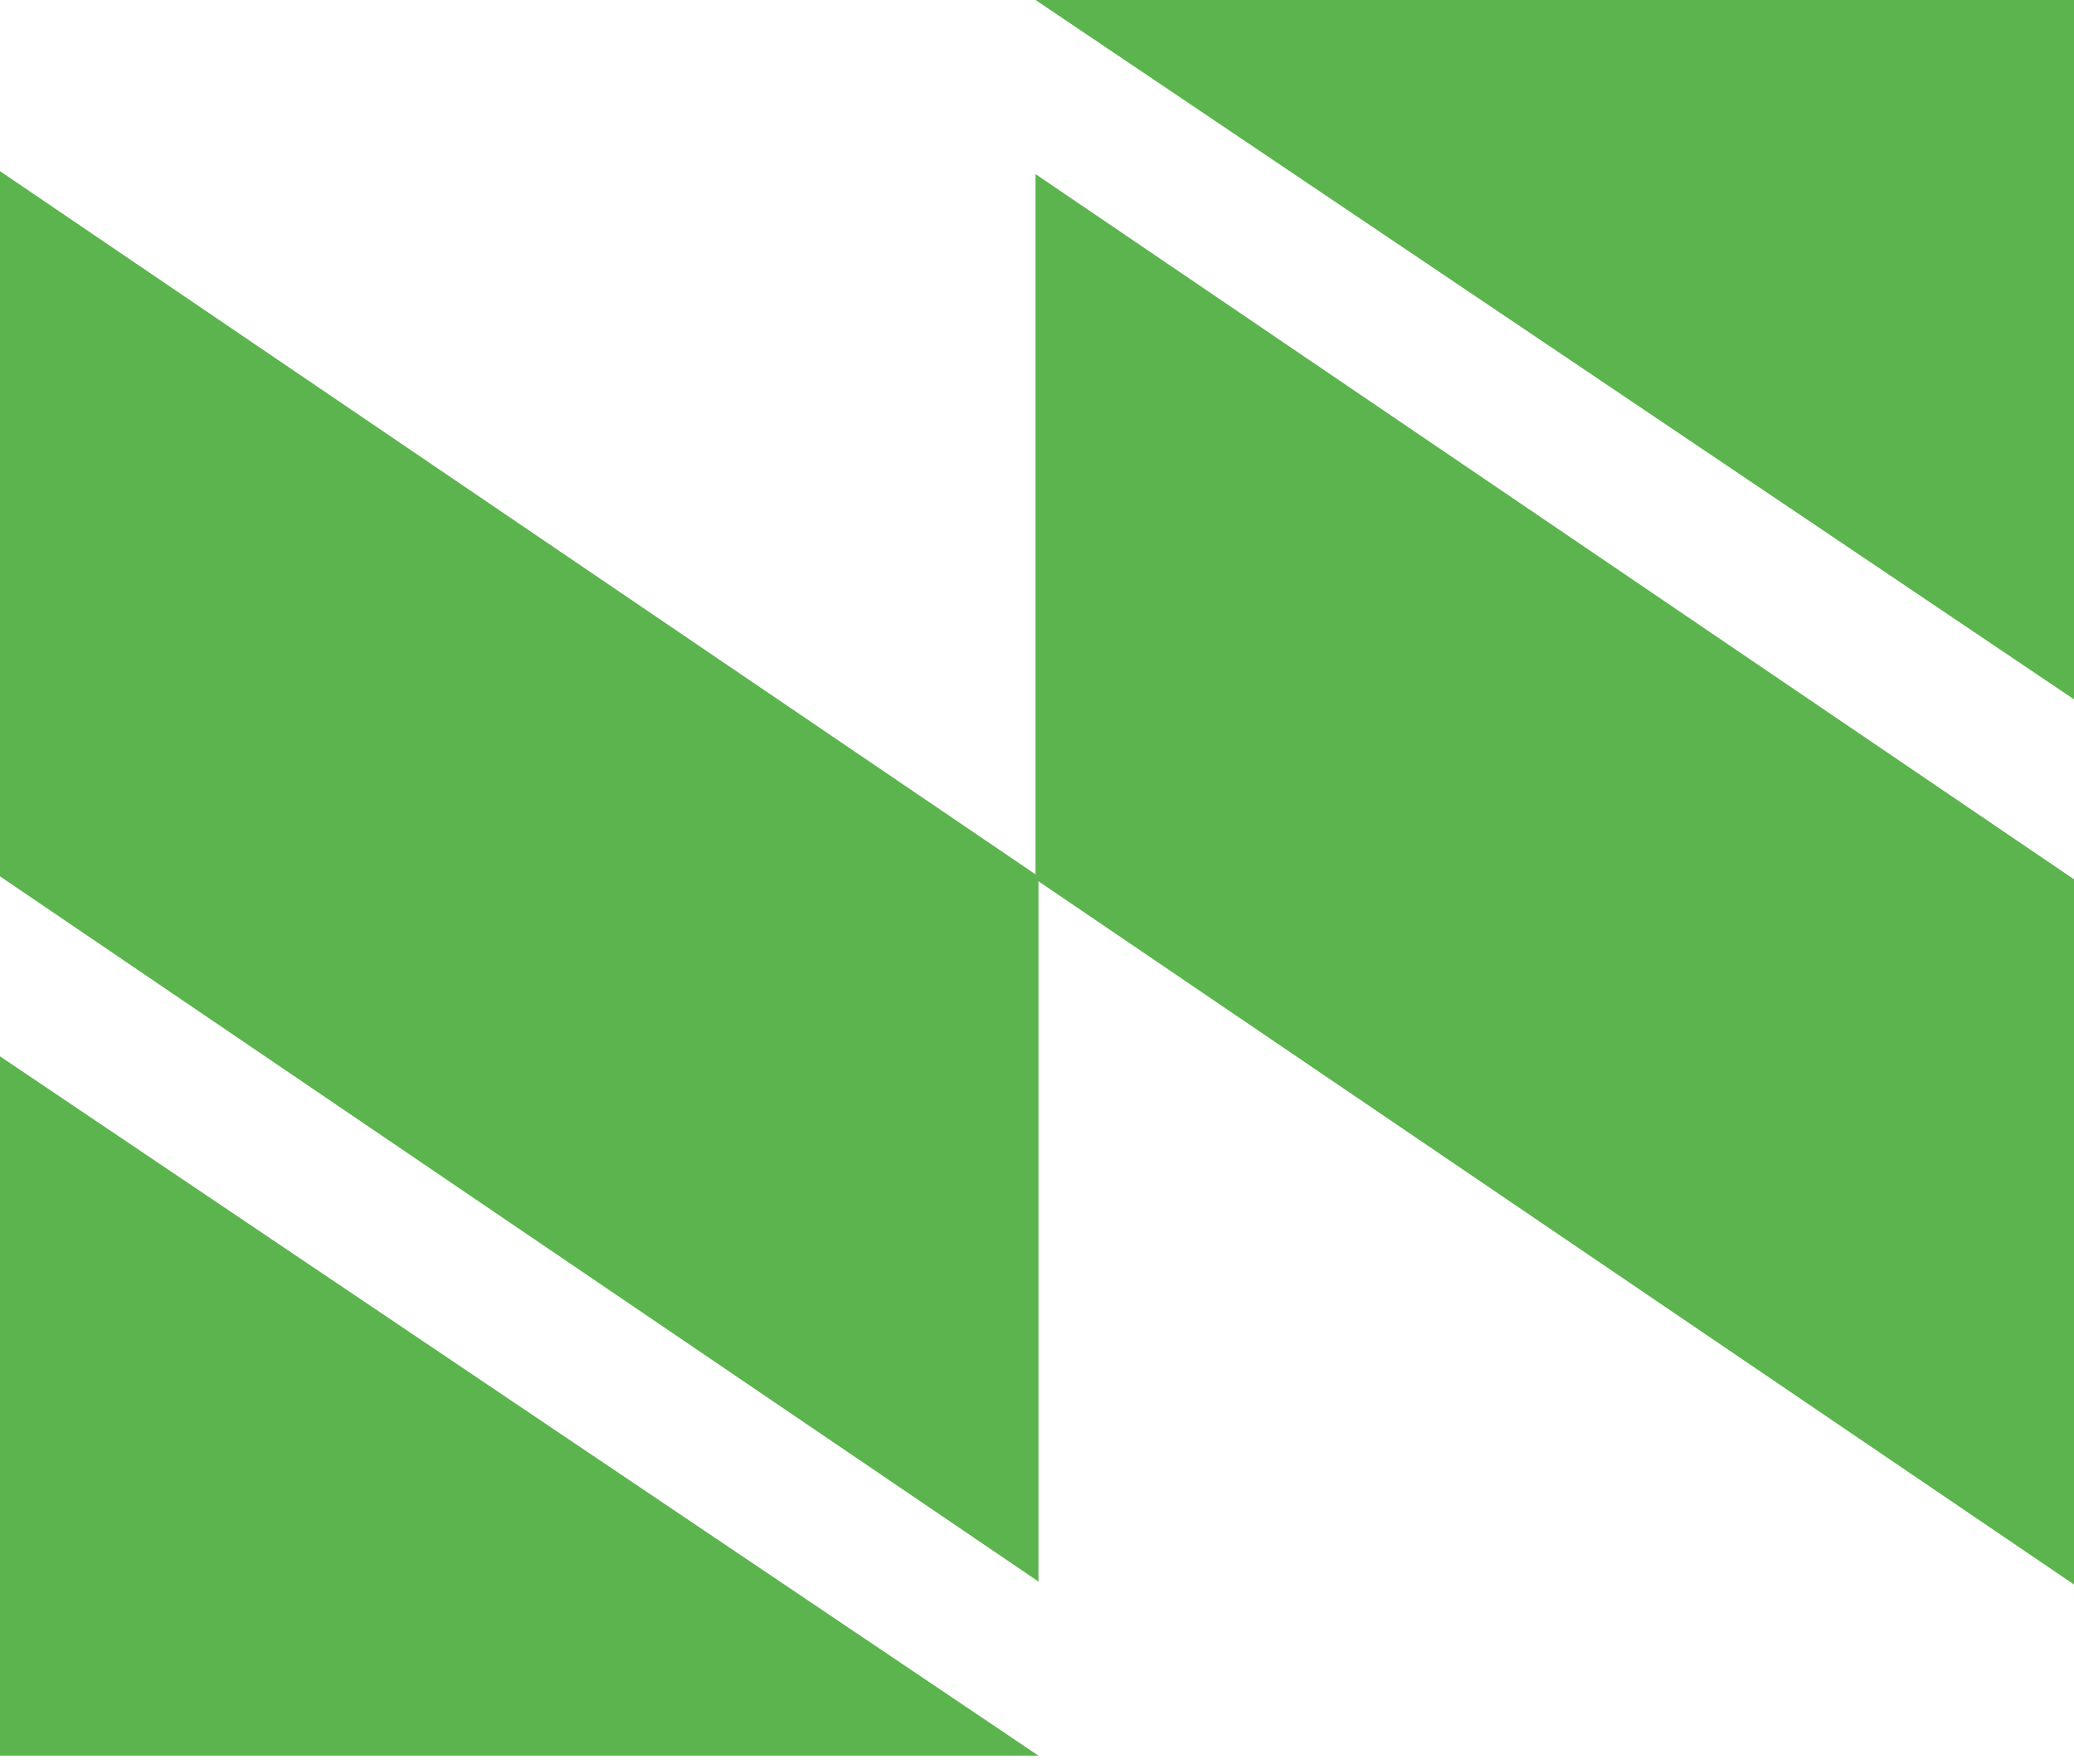
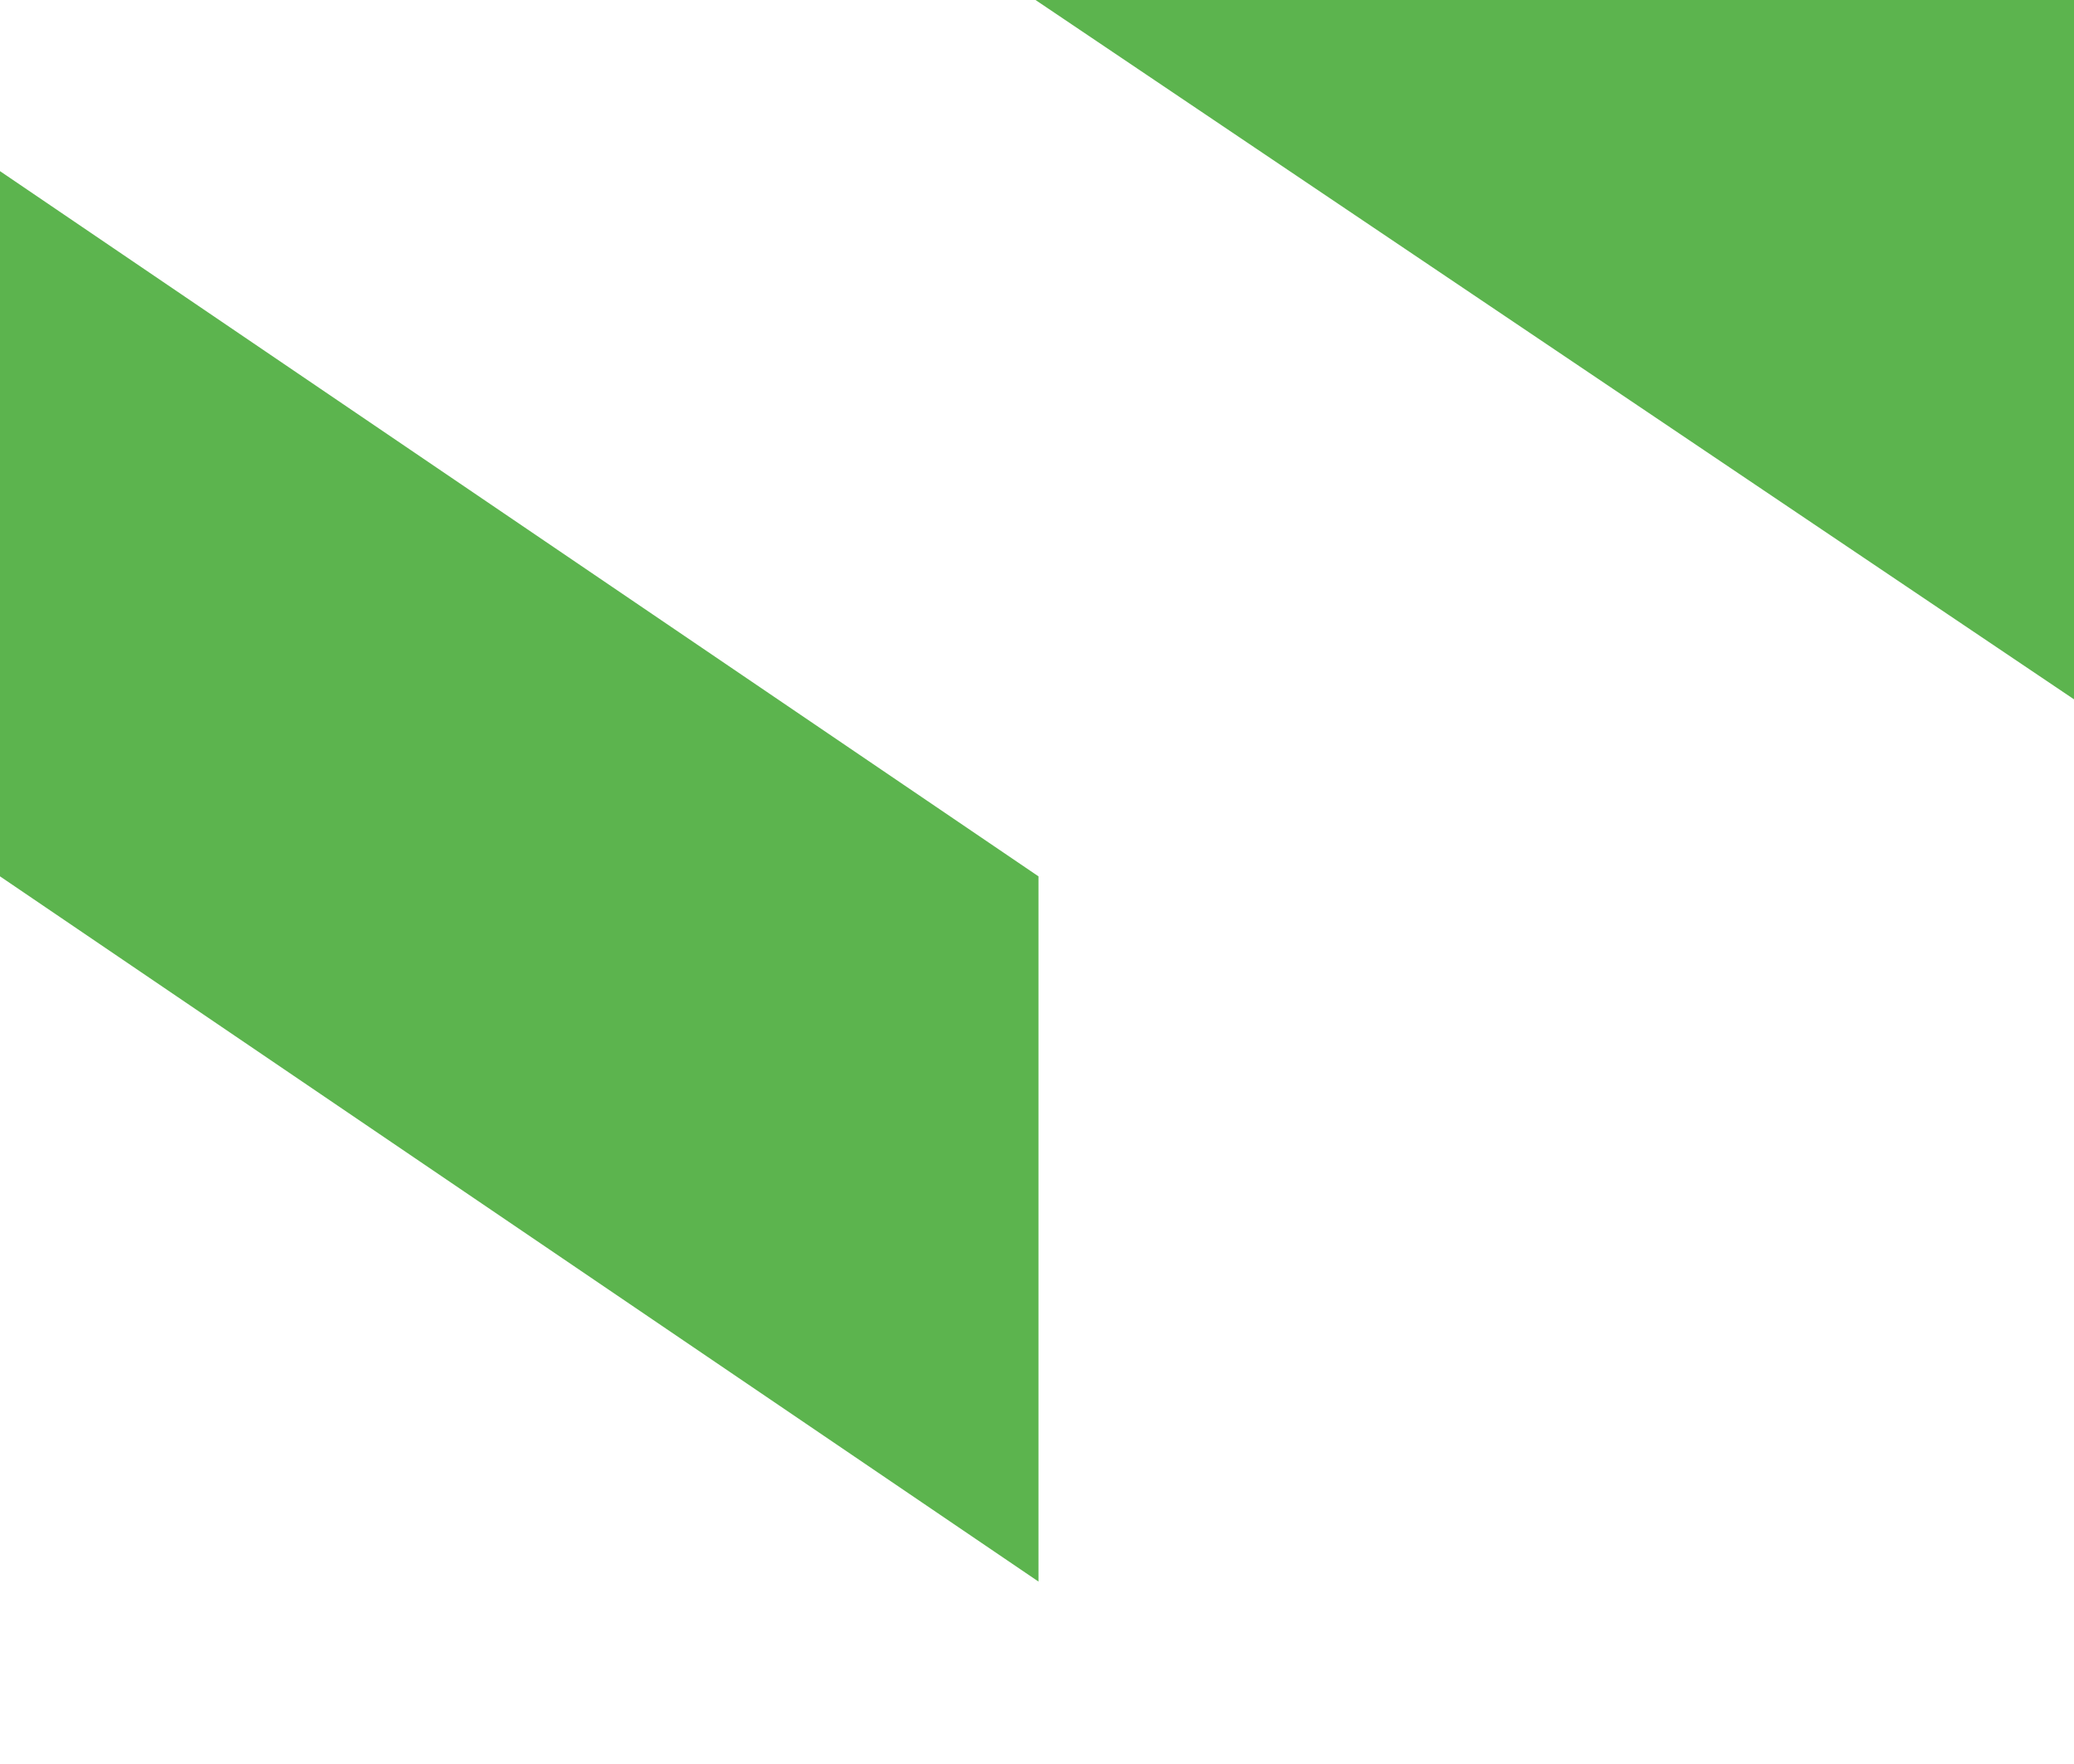
<svg xmlns="http://www.w3.org/2000/svg" width="107" height="91" viewBox="0 0 107 91" fill="none">
-   <path d="M0 90.562V54.489L53.576 90.562H0Z" fill="#5CB44E" />
  <path d="M53.576 45.205V81.582L0 45.205V8.828L53.576 45.205Z" fill="#5CB44E" />
  <path d="M107 8.39233e-05V36.073L53.424 8.39233e-05H107Z" fill="#5CB44E" />
-   <path d="M53.424 45.357V8.98L107 45.357V81.734L53.424 45.357Z" fill="#5CB44E" />
</svg>